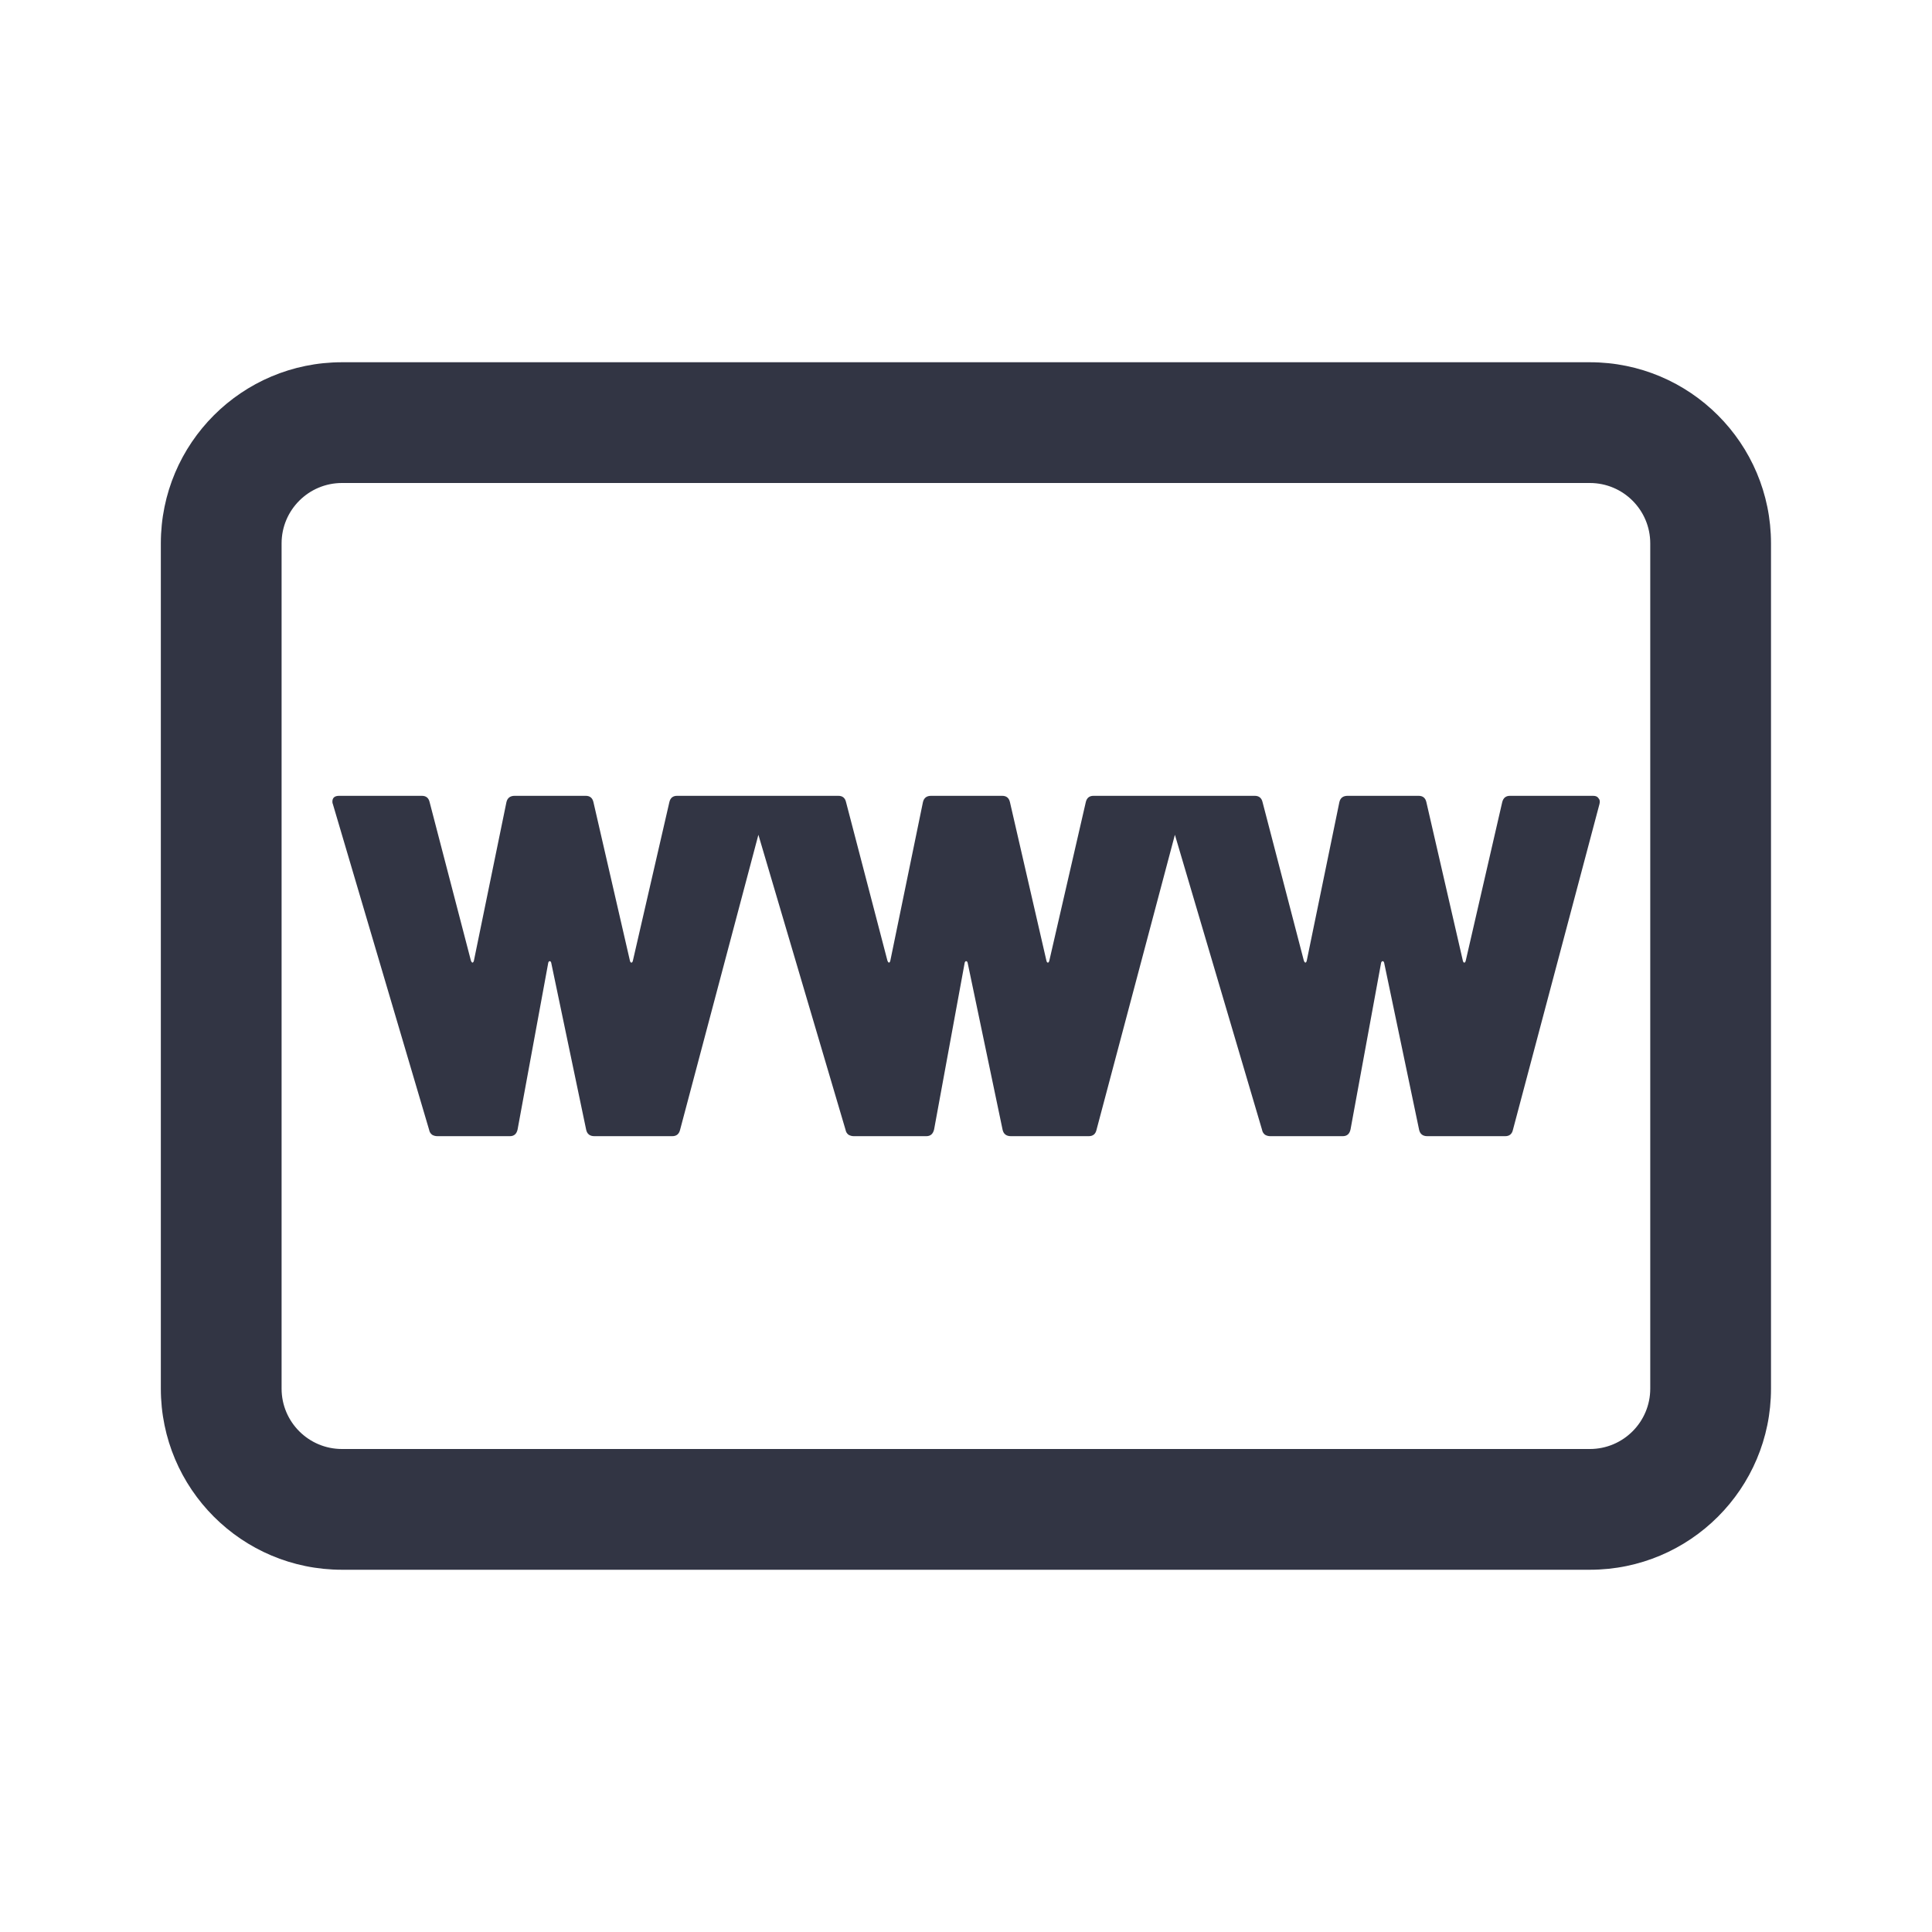
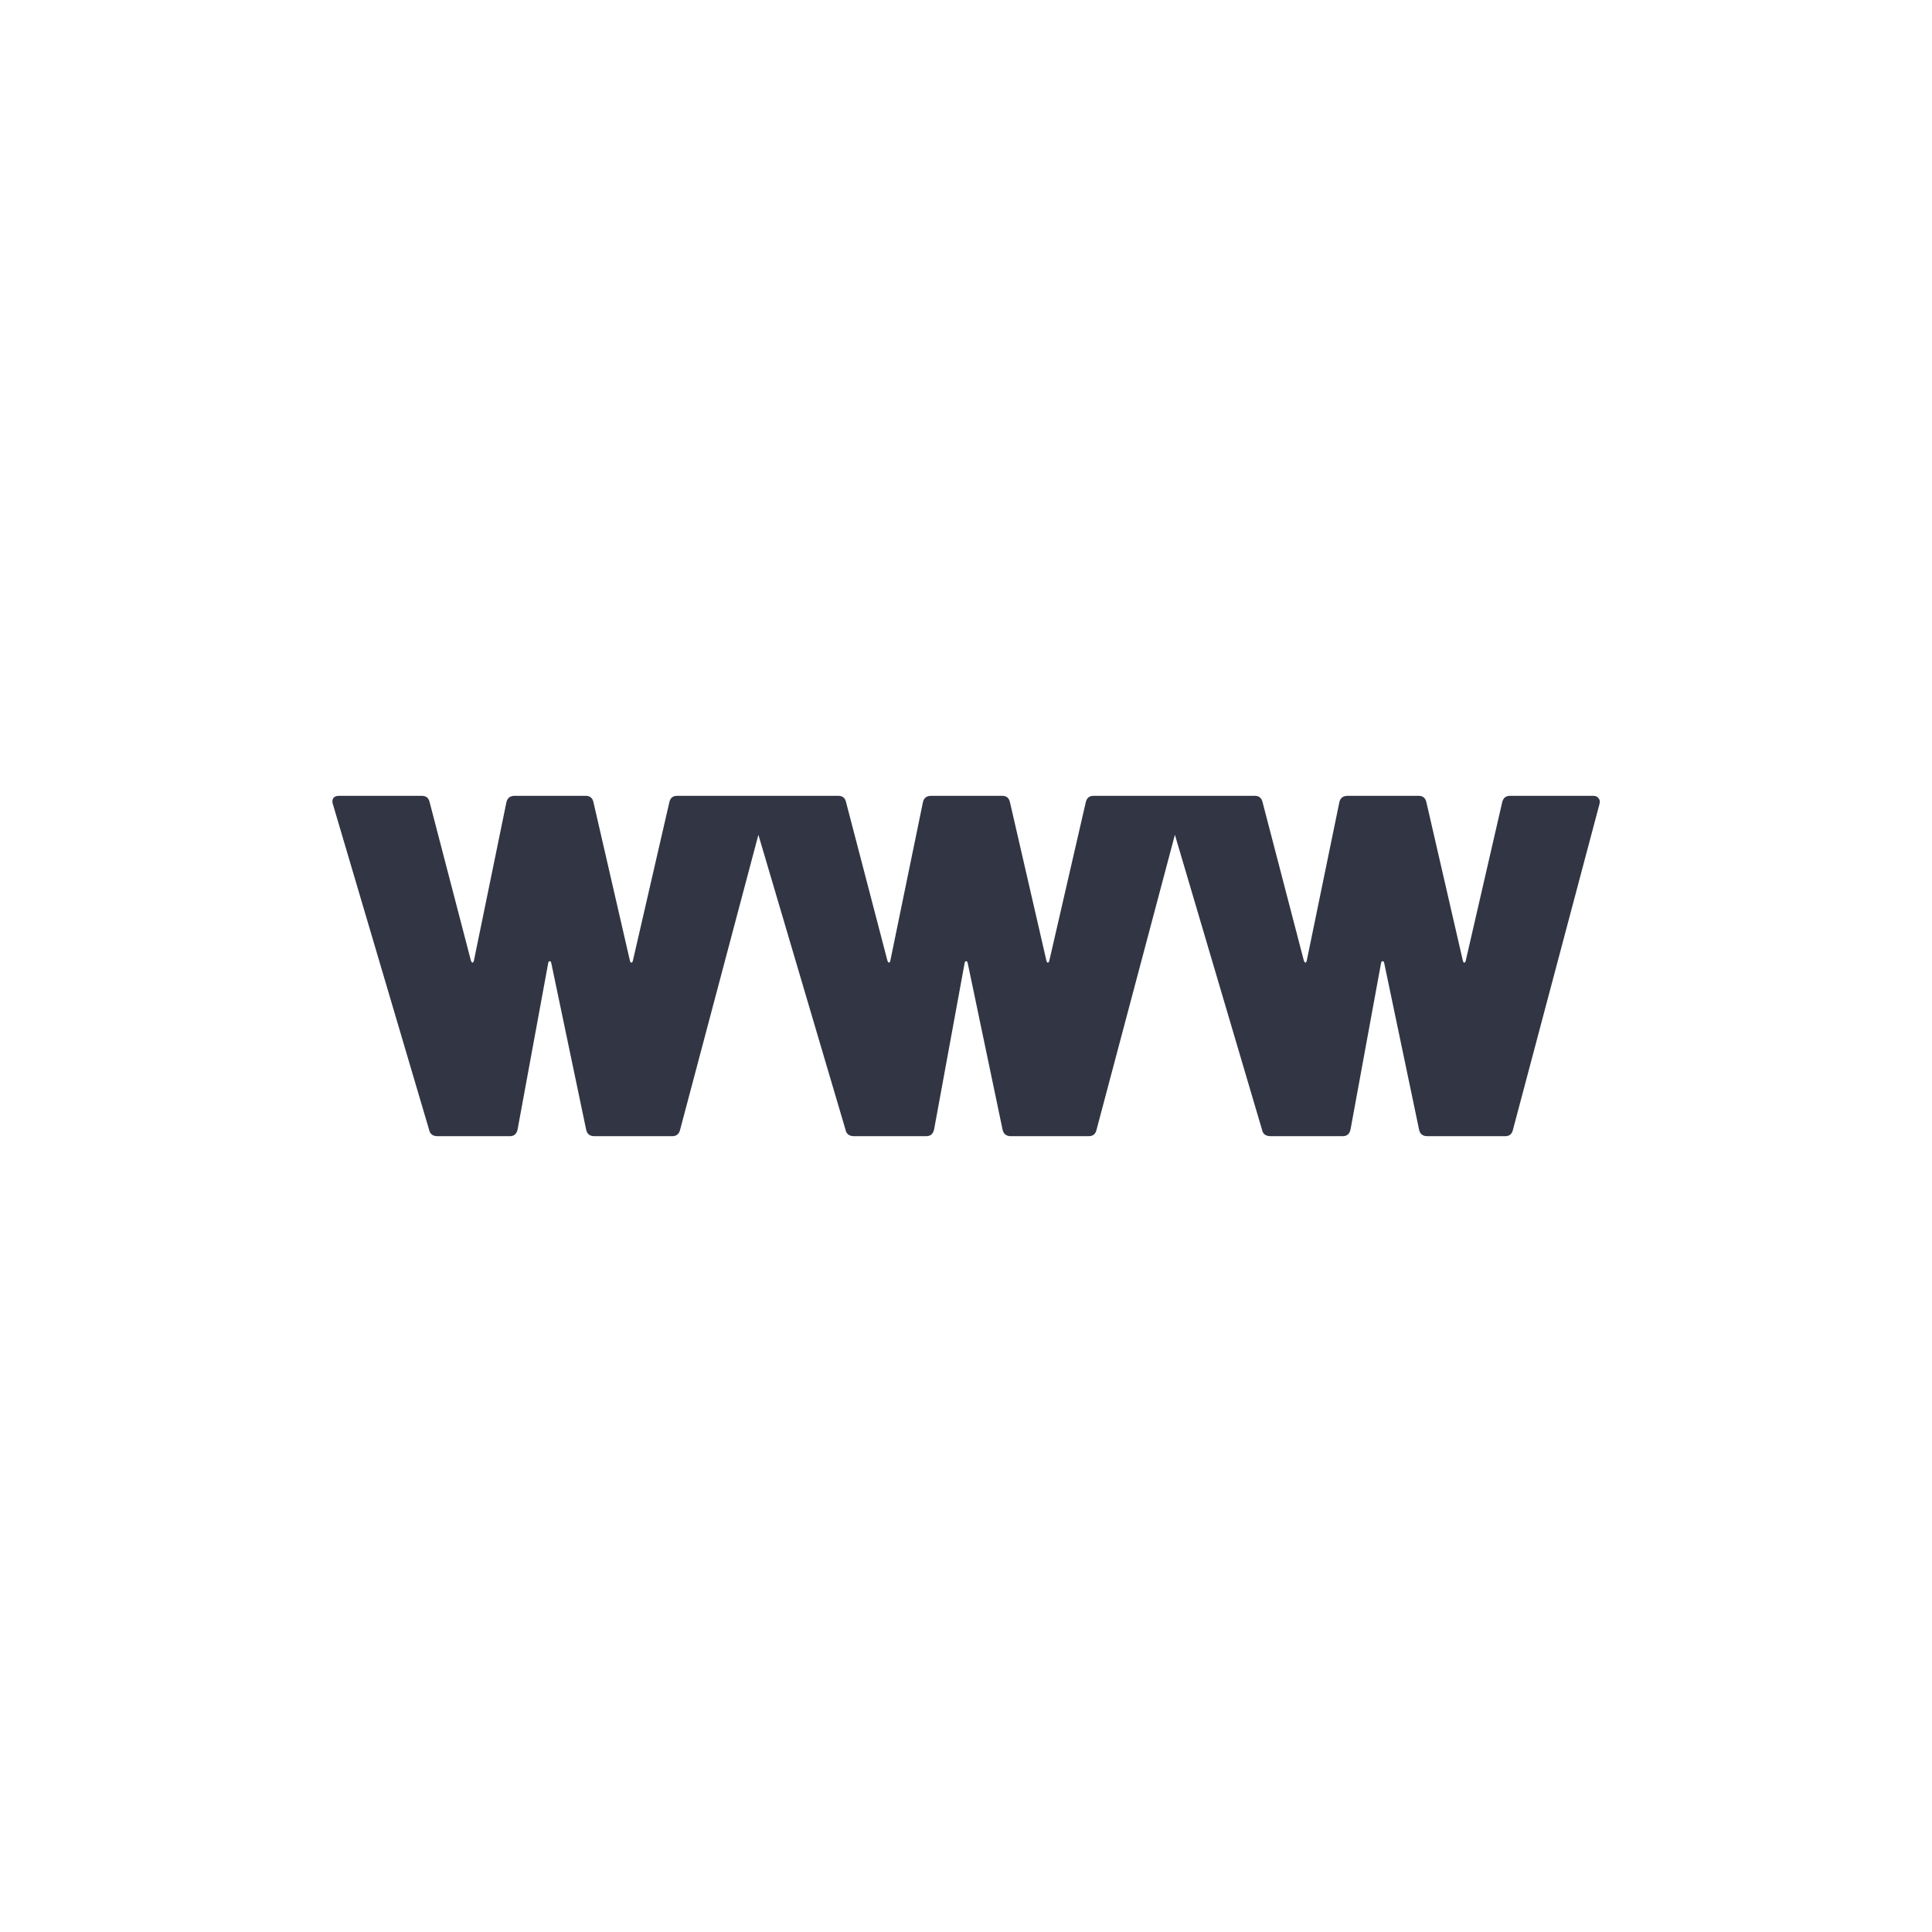
<svg xmlns="http://www.w3.org/2000/svg" width="24" height="24" viewBox="0 0 24 24" fill="none">
  <path d="M15.714 14.096C15.734 14.108 15.756 14.114 15.78 14.114H16.68C16.733 14.114 16.765 14.086 16.777 14.029L17.157 11.958C17.162 11.946 17.168 11.94 17.176 11.94C17.184 11.94 17.19 11.946 17.194 11.958L17.629 14.036C17.641 14.088 17.675 14.114 17.731 14.114H18.698C18.75 14.114 18.782 14.088 18.794 14.036L19.869 9.989C19.878 9.956 19.873 9.932 19.857 9.916C19.845 9.896 19.823 9.886 19.791 9.886H18.758C18.706 9.886 18.674 9.912 18.661 9.965L18.208 11.934C18.204 11.95 18.198 11.958 18.19 11.958C18.182 11.958 18.176 11.95 18.172 11.934L17.719 9.965C17.707 9.912 17.675 9.886 17.622 9.886H16.741C16.684 9.886 16.65 9.912 16.638 9.965L16.233 11.934C16.229 11.95 16.223 11.958 16.215 11.958C16.207 11.954 16.201 11.946 16.197 11.934L15.684 9.965C15.672 9.912 15.639 9.886 15.587 9.886H13.585C13.532 9.886 13.5 9.912 13.488 9.965L13.035 11.934C13.031 11.95 13.025 11.958 13.017 11.958C13.009 11.958 13.003 11.95 12.999 11.934L12.546 9.965C12.534 9.912 12.502 9.886 12.449 9.886H11.567C11.511 9.886 11.477 9.912 11.465 9.965L11.06 11.934C11.056 11.95 11.05 11.958 11.042 11.958C11.034 11.954 11.028 11.946 11.024 11.934L10.51 9.965C10.498 9.912 10.466 9.886 10.414 9.886H8.411C8.359 9.886 8.327 9.912 8.315 9.965L7.862 11.934C7.858 11.95 7.852 11.958 7.844 11.958C7.835 11.958 7.829 11.95 7.825 11.934L7.372 9.965C7.36 9.912 7.328 9.886 7.276 9.886H6.394C6.338 9.886 6.303 9.912 6.291 9.965L5.887 11.934C5.883 11.95 5.876 11.958 5.868 11.958C5.86 11.954 5.854 11.946 5.85 11.934L5.337 9.965C5.325 9.912 5.293 9.886 5.24 9.886H4.213C4.157 9.886 4.129 9.91 4.129 9.958C4.129 9.971 4.131 9.981 4.135 9.989L5.331 14.036C5.335 14.06 5.347 14.08 5.367 14.096C5.387 14.108 5.409 14.114 5.434 14.114H6.334C6.386 14.114 6.418 14.086 6.43 14.029L6.811 11.958C6.815 11.946 6.821 11.94 6.829 11.94C6.837 11.94 6.843 11.946 6.847 11.958L7.282 14.036C7.294 14.088 7.328 14.114 7.384 14.114H8.351C8.403 14.114 8.435 14.088 8.448 14.036L9.421 10.37L10.504 14.036C10.508 14.06 10.52 14.08 10.54 14.096C10.561 14.108 10.583 14.114 10.607 14.114H11.507C11.559 14.114 11.591 14.086 11.604 14.029L11.984 11.958C11.988 11.946 11.994 11.94 12.002 11.94C12.01 11.94 12.016 11.946 12.02 11.958L12.455 14.036C12.467 14.088 12.502 14.114 12.558 14.114H13.524C13.577 14.114 13.609 14.088 13.621 14.036L14.595 10.37L15.678 14.036C15.682 14.06 15.694 14.08 15.714 14.096Z" fill="#323544" />
-   <path fill-rule="evenodd" clip-rule="evenodd" d="M4.248 4.5C3.005 4.5 1.998 5.507 1.998 6.75V17.25C1.998 18.493 3.005 19.5 4.248 19.5H19.75C20.992 19.5 22 18.493 22 17.25L22 6.75C22 5.507 20.992 4.5 19.75 4.5H4.248ZM3.498 6.75C3.498 6.336 3.834 6 4.248 6H19.75C20.164 6 20.5 6.336 20.5 6.75L20.5 17.25C20.5 17.664 20.164 18 19.75 18H4.248C3.834 18 3.498 17.664 3.498 17.25V6.75Z" fill="#323544" />
</svg>